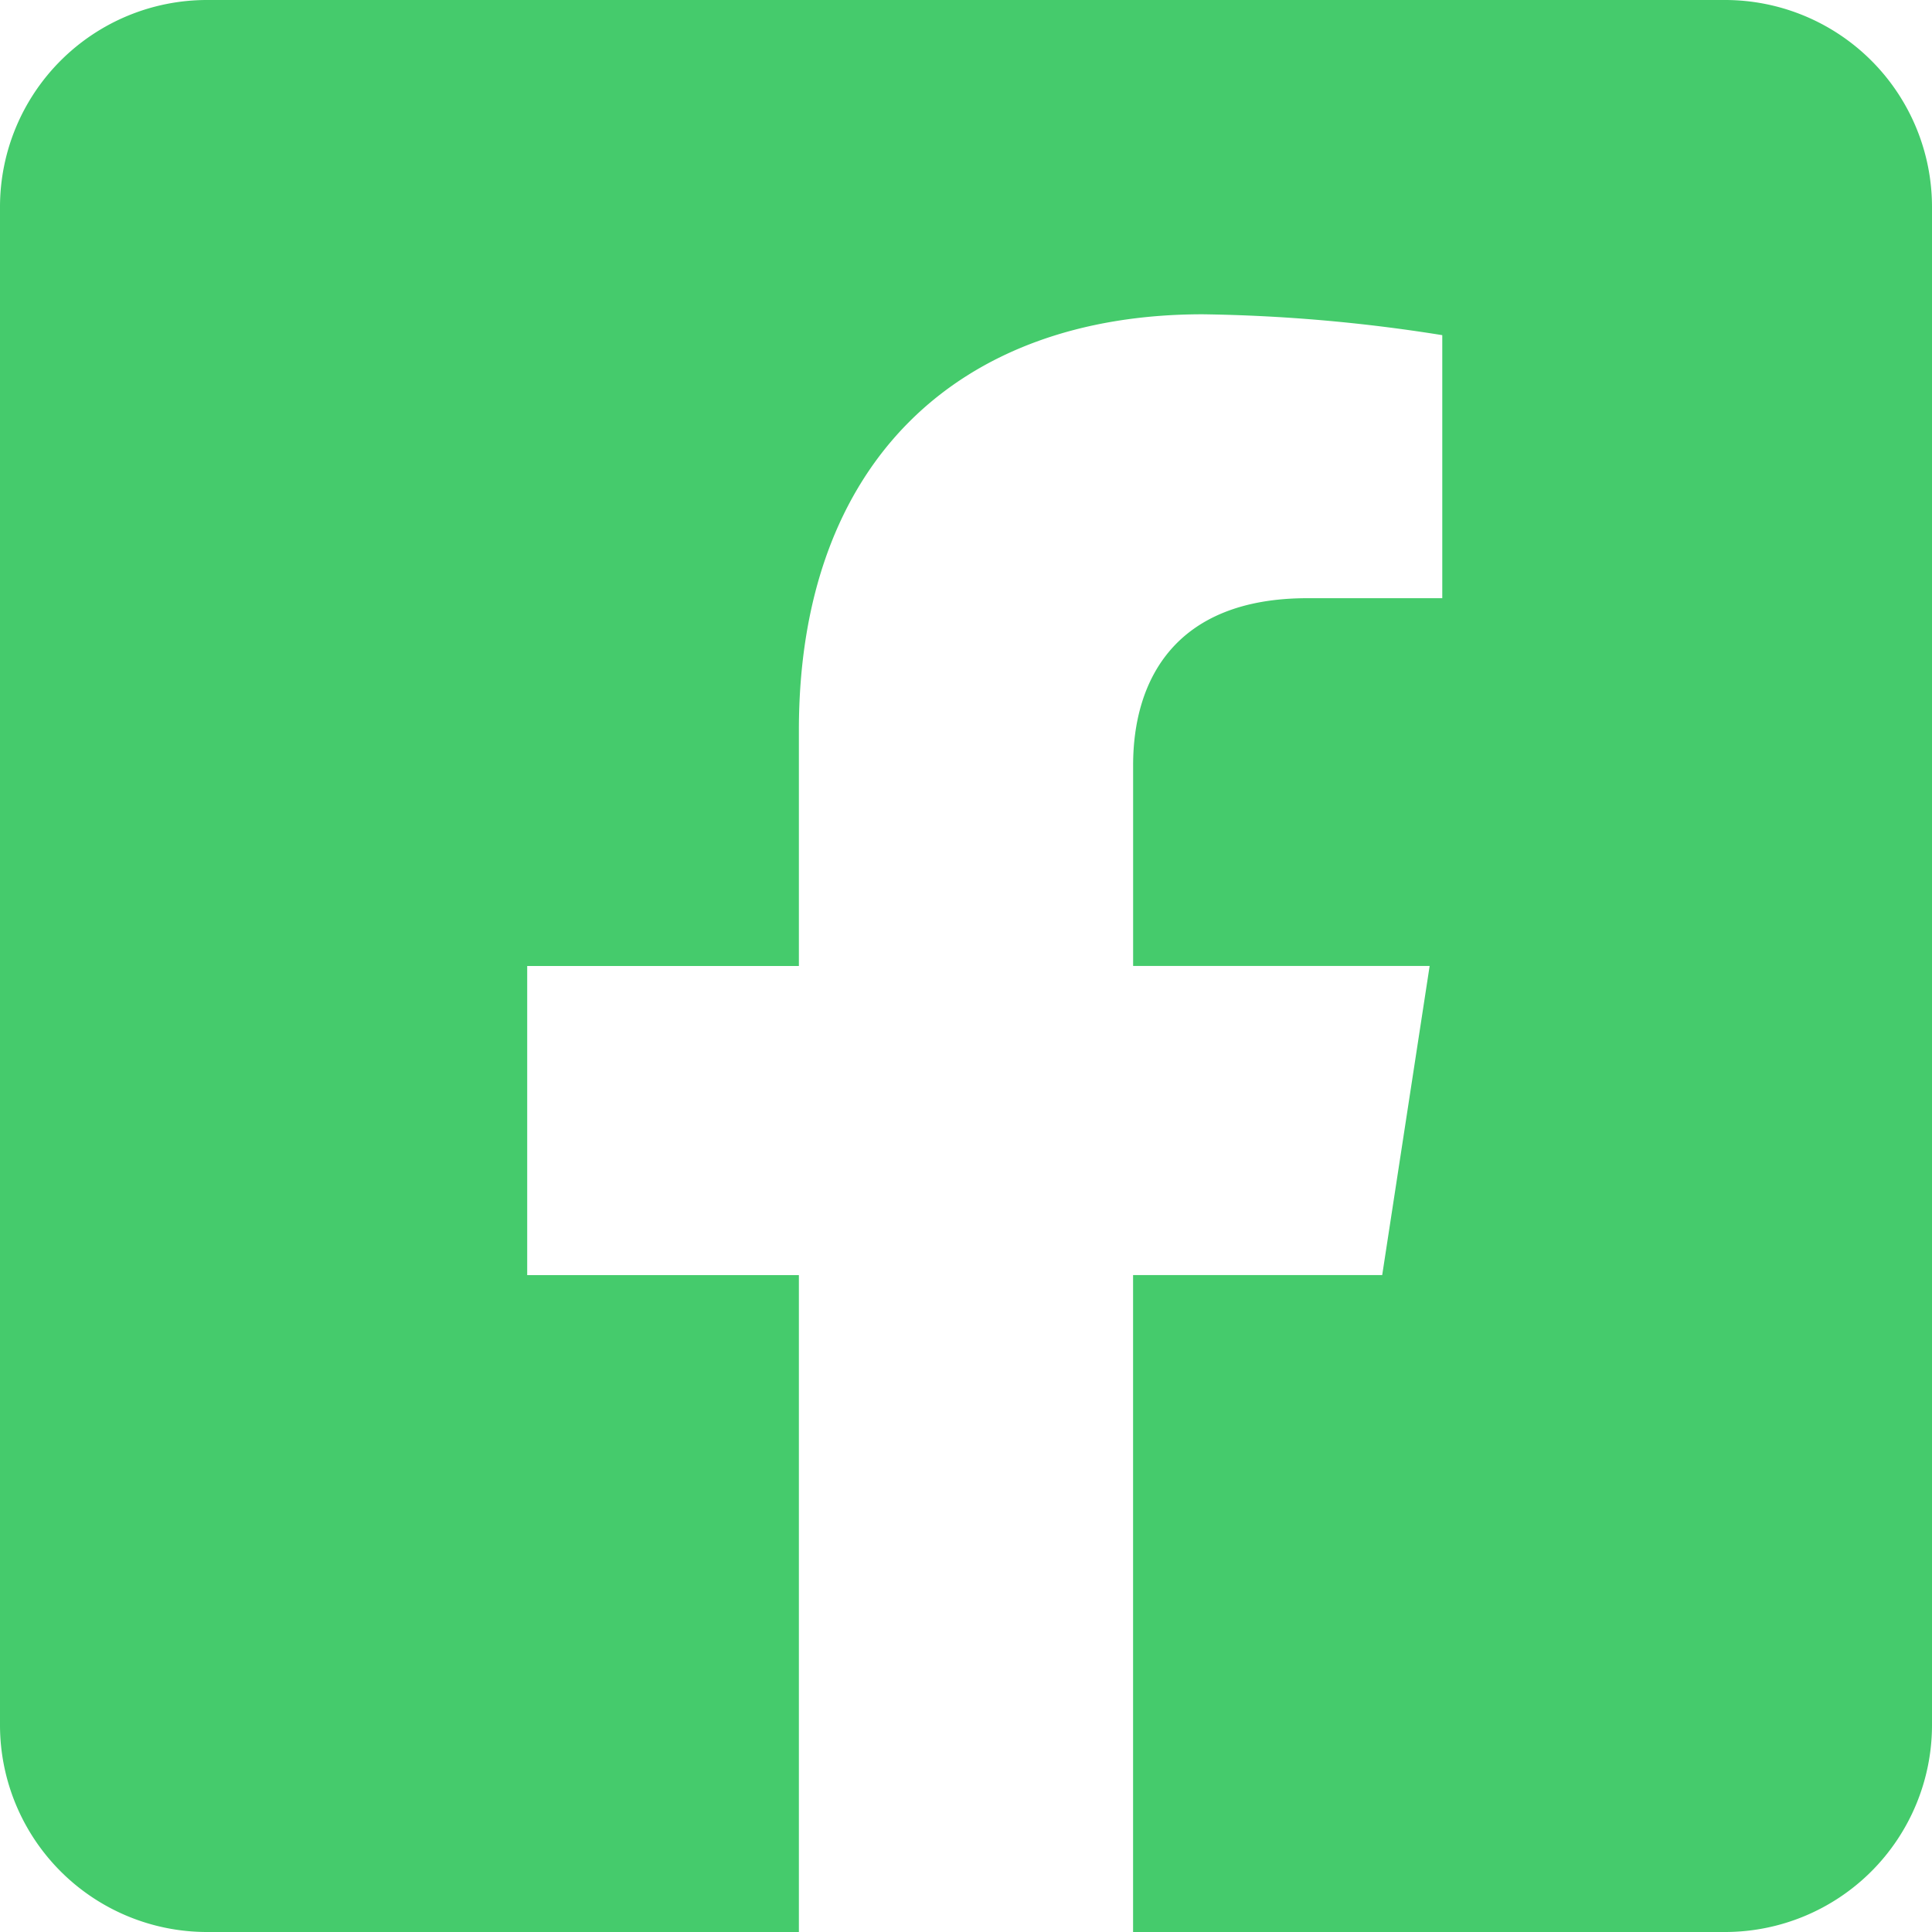
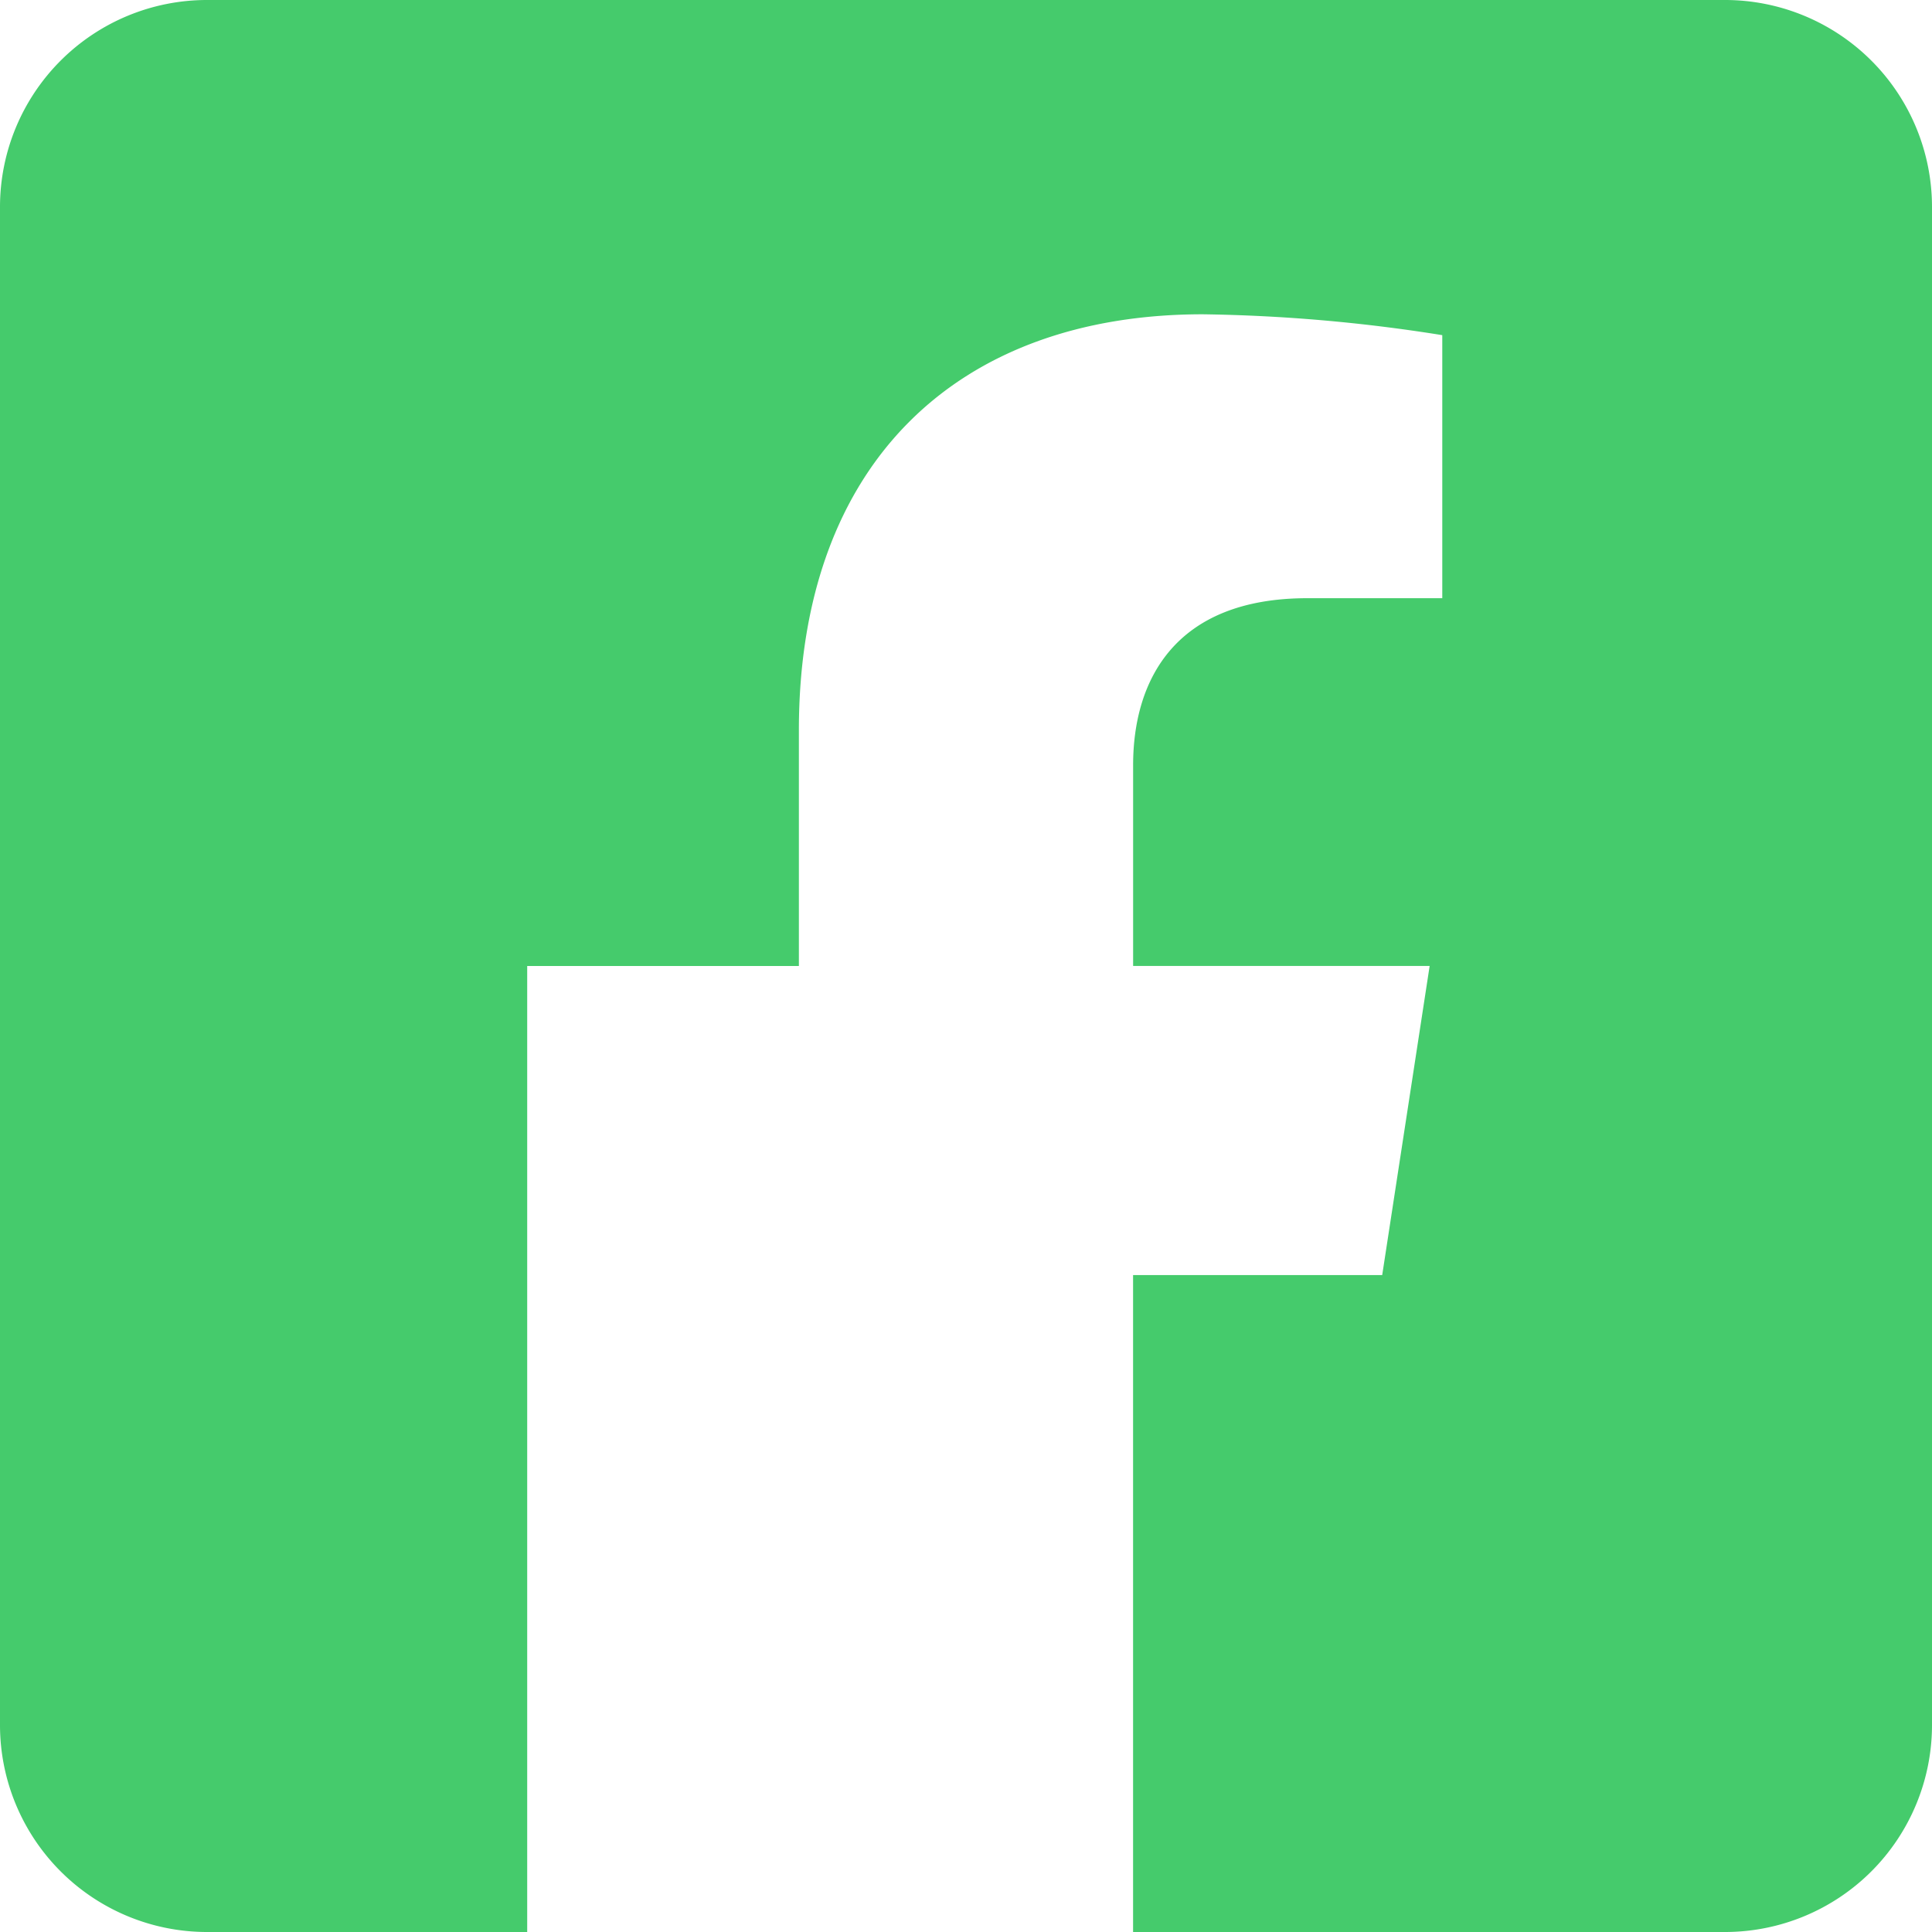
<svg xmlns="http://www.w3.org/2000/svg" width="40.271" height="40.271" viewBox="0 0 40.271 40.271">
-   <path id="facebook-square-brands" d="M35.956,32H4.315A4.315,4.315,0,0,0,0,36.315V67.956a4.315,4.315,0,0,0,4.315,4.315H16.652V58.579H10.989V52.135h5.663V47.224c0-5.587,3.326-8.673,8.42-8.673a34.308,34.308,0,0,1,4.991.435v5.483H27.252c-2.769,0-3.633,1.719-3.633,3.481v4.184H29.8l-.989,6.444H23.618V72.271H35.956a4.315,4.315,0,0,0,4.315-4.315V36.315A4.315,4.315,0,0,0,35.956,32Z" transform="translate(0 -32)" fill="#45cb6c" />
+   <path id="facebook-square-brands" d="M35.956,32H4.315A4.315,4.315,0,0,0,0,36.315V67.956a4.315,4.315,0,0,0,4.315,4.315H16.652H10.989V52.135h5.663V47.224c0-5.587,3.326-8.673,8.42-8.673a34.308,34.308,0,0,1,4.991.435v5.483H27.252c-2.769,0-3.633,1.719-3.633,3.481v4.184H29.8l-.989,6.444H23.618V72.271H35.956a4.315,4.315,0,0,0,4.315-4.315V36.315A4.315,4.315,0,0,0,35.956,32Z" transform="translate(0 -32)" fill="#45cb6c" />
</svg>